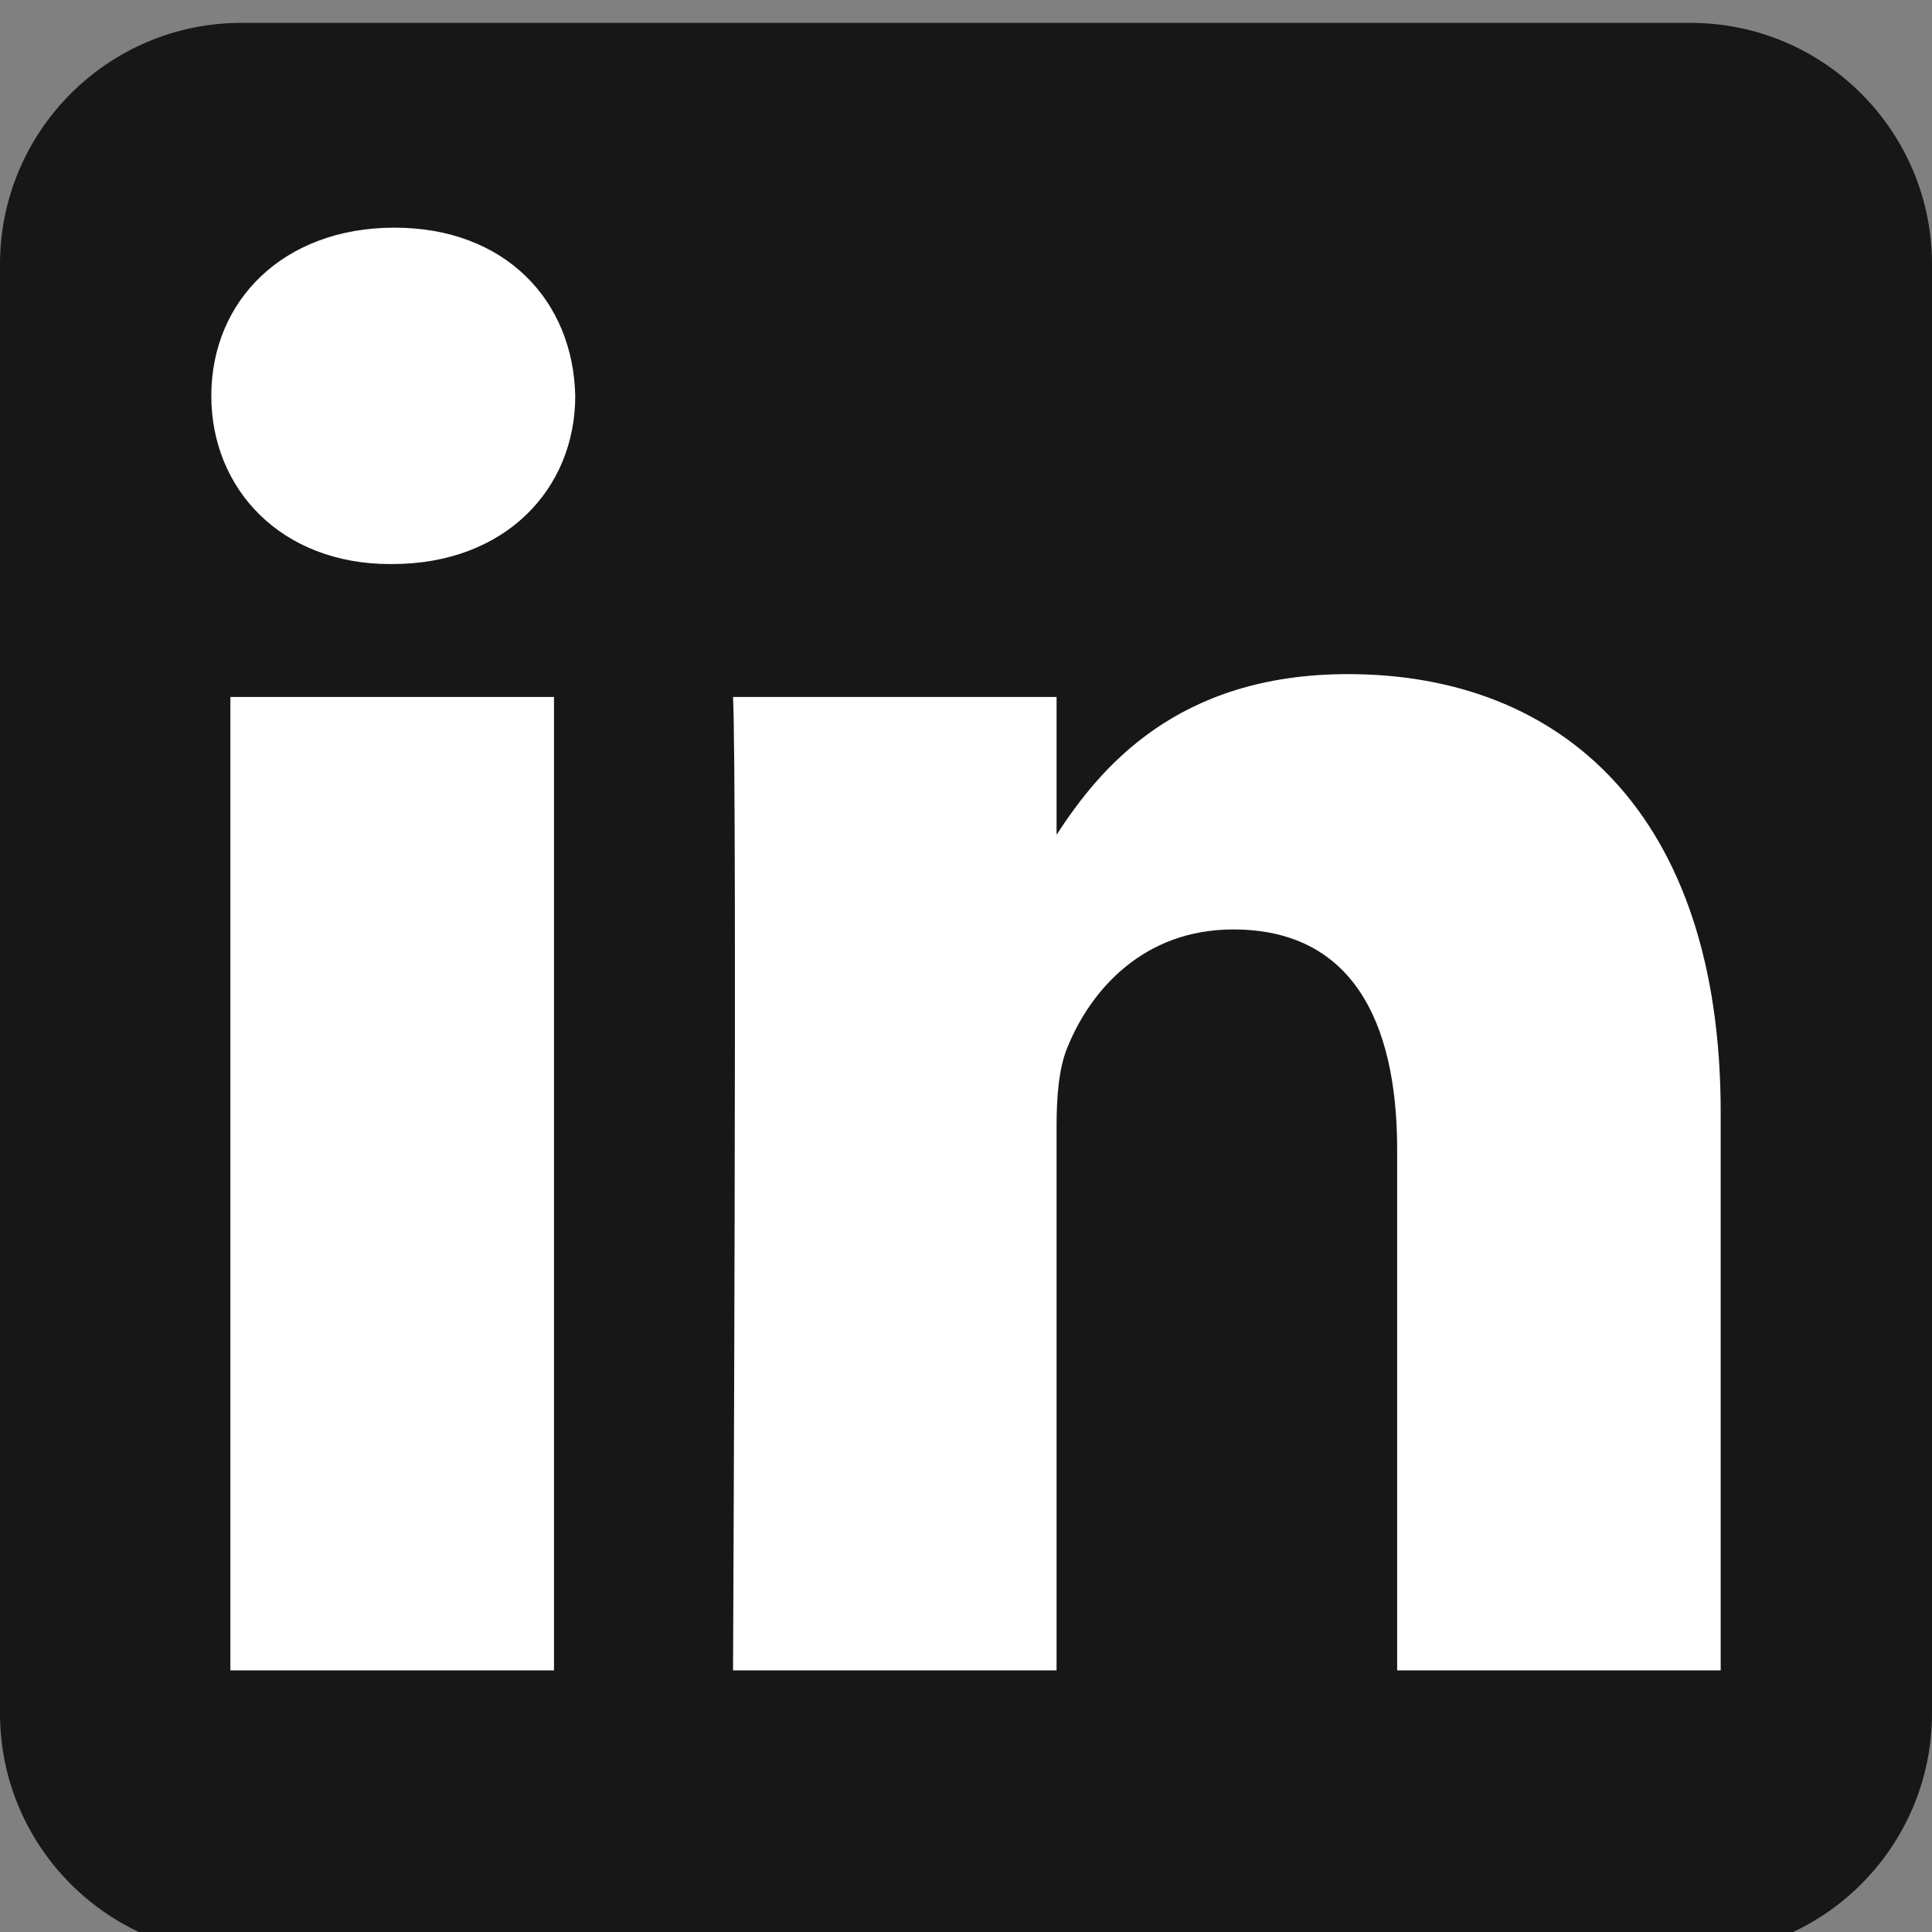
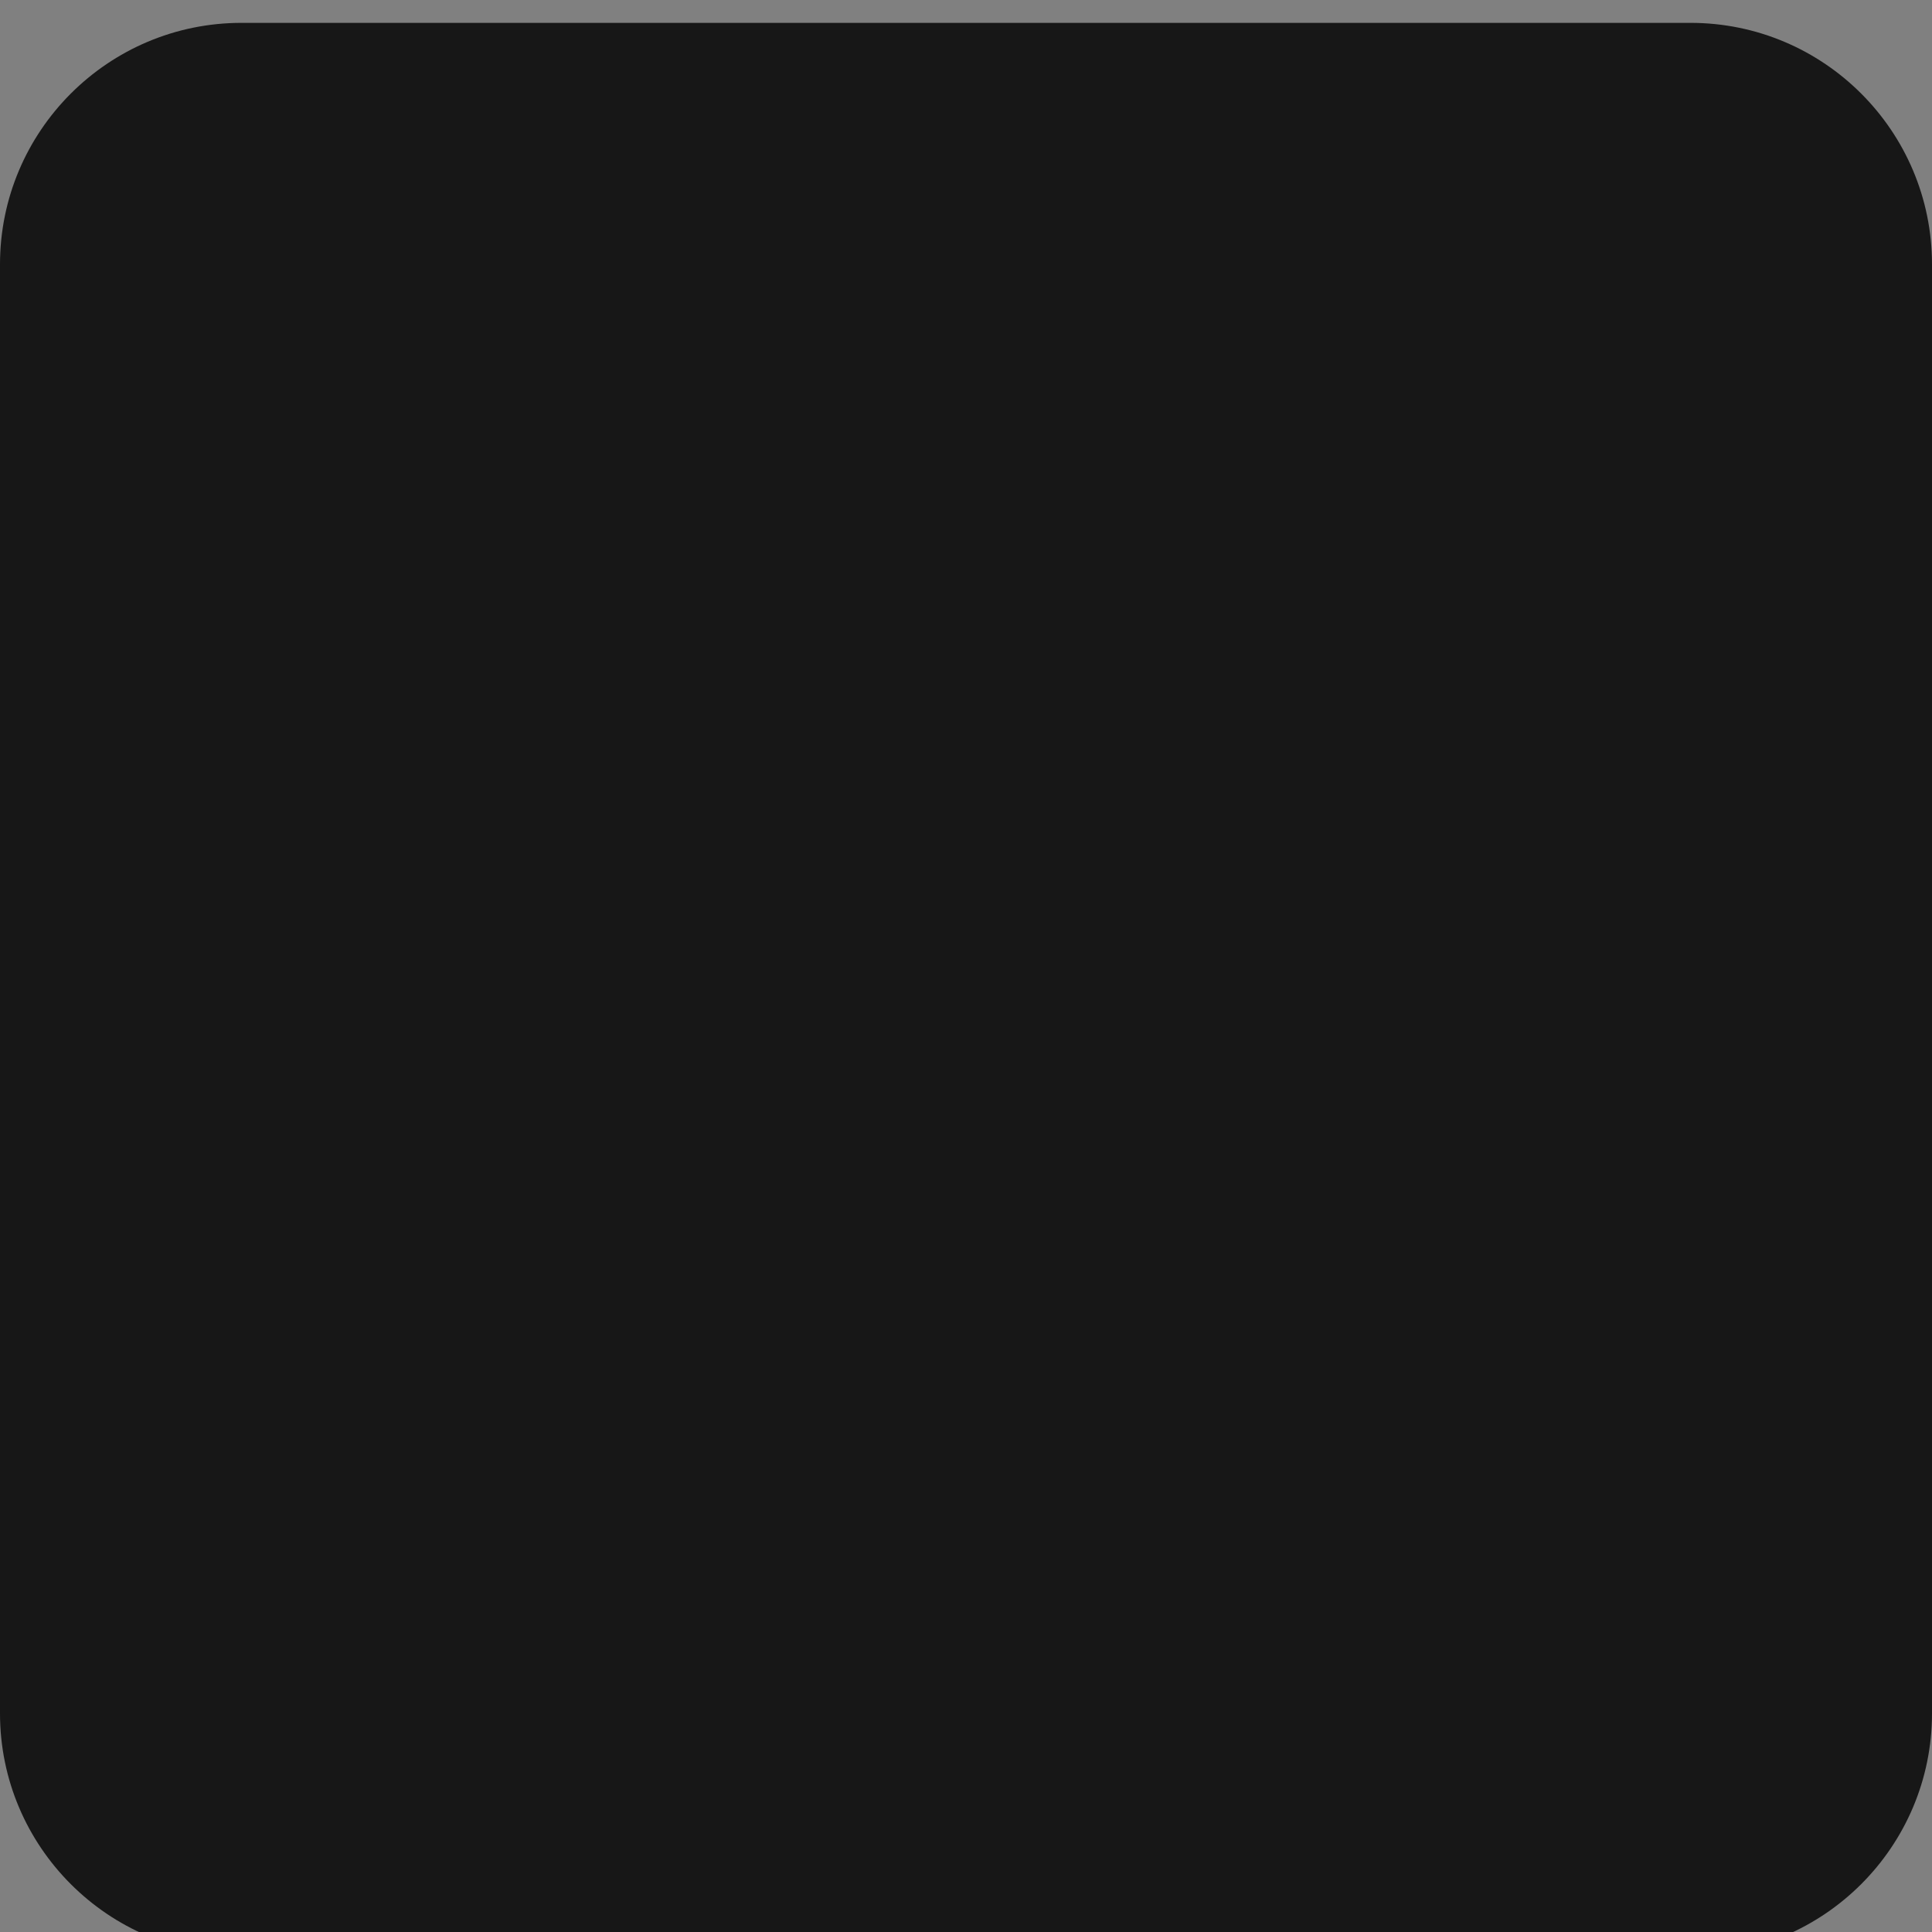
<svg xmlns="http://www.w3.org/2000/svg" fill="none" height="100%" overflow="visible" preserveAspectRatio="none" style="display: block;" viewBox="0 0 24 24" width="100%">
  <rect x="0" y="0" width="24" height="24" fill="#808080" stroke="none" />
  <g clip-path="url(#clip0_0_9996)" id="Social link 2">
    <g id="Vector">
      <path clip-rule="evenodd" d="M24 3.284C24 1.628 22.656 0.284 21 0.284H3C1.344 0.284 0 1.628 0 3.284V21.284C0 22.94 1.344 24.284 3 24.284H21C22.656 24.284 24 22.94 24 21.284V3.284Z" fill="#171717" fill-rule="evenodd" />
-       <path d="M6.882 8.658H2.862V20.75H6.882V8.658Z" fill="white" />
-       <path d="M4.899 2.828C3.524 2.828 2.625 3.732 2.625 4.917C2.625 6.078 3.496 7.007 4.846 7.007H4.872C6.273 7.007 7.146 6.078 7.146 4.917C7.12 3.732 6.274 2.828 4.899 2.828Z" fill="white" />
-       <path d="M16.747 8.374C14.615 8.374 13.66 9.547 13.125 10.37V8.658H9.106C9.159 9.793 9.106 20.75 9.106 20.75H13.125V13.997C13.125 13.636 13.151 13.274 13.258 13.016C13.548 12.294 14.209 11.546 15.32 11.546C16.773 11.546 17.356 12.656 17.356 14.281V20.75H21.375V13.816C21.375 10.102 19.392 8.374 16.747 8.374Z" fill="white" />
    </g>
  </g>
  <defs>
    <clipPath id="clip0_0_9996">
      <rect fill="white" height="24" width="24" />
    </clipPath>
  </defs>
</svg>